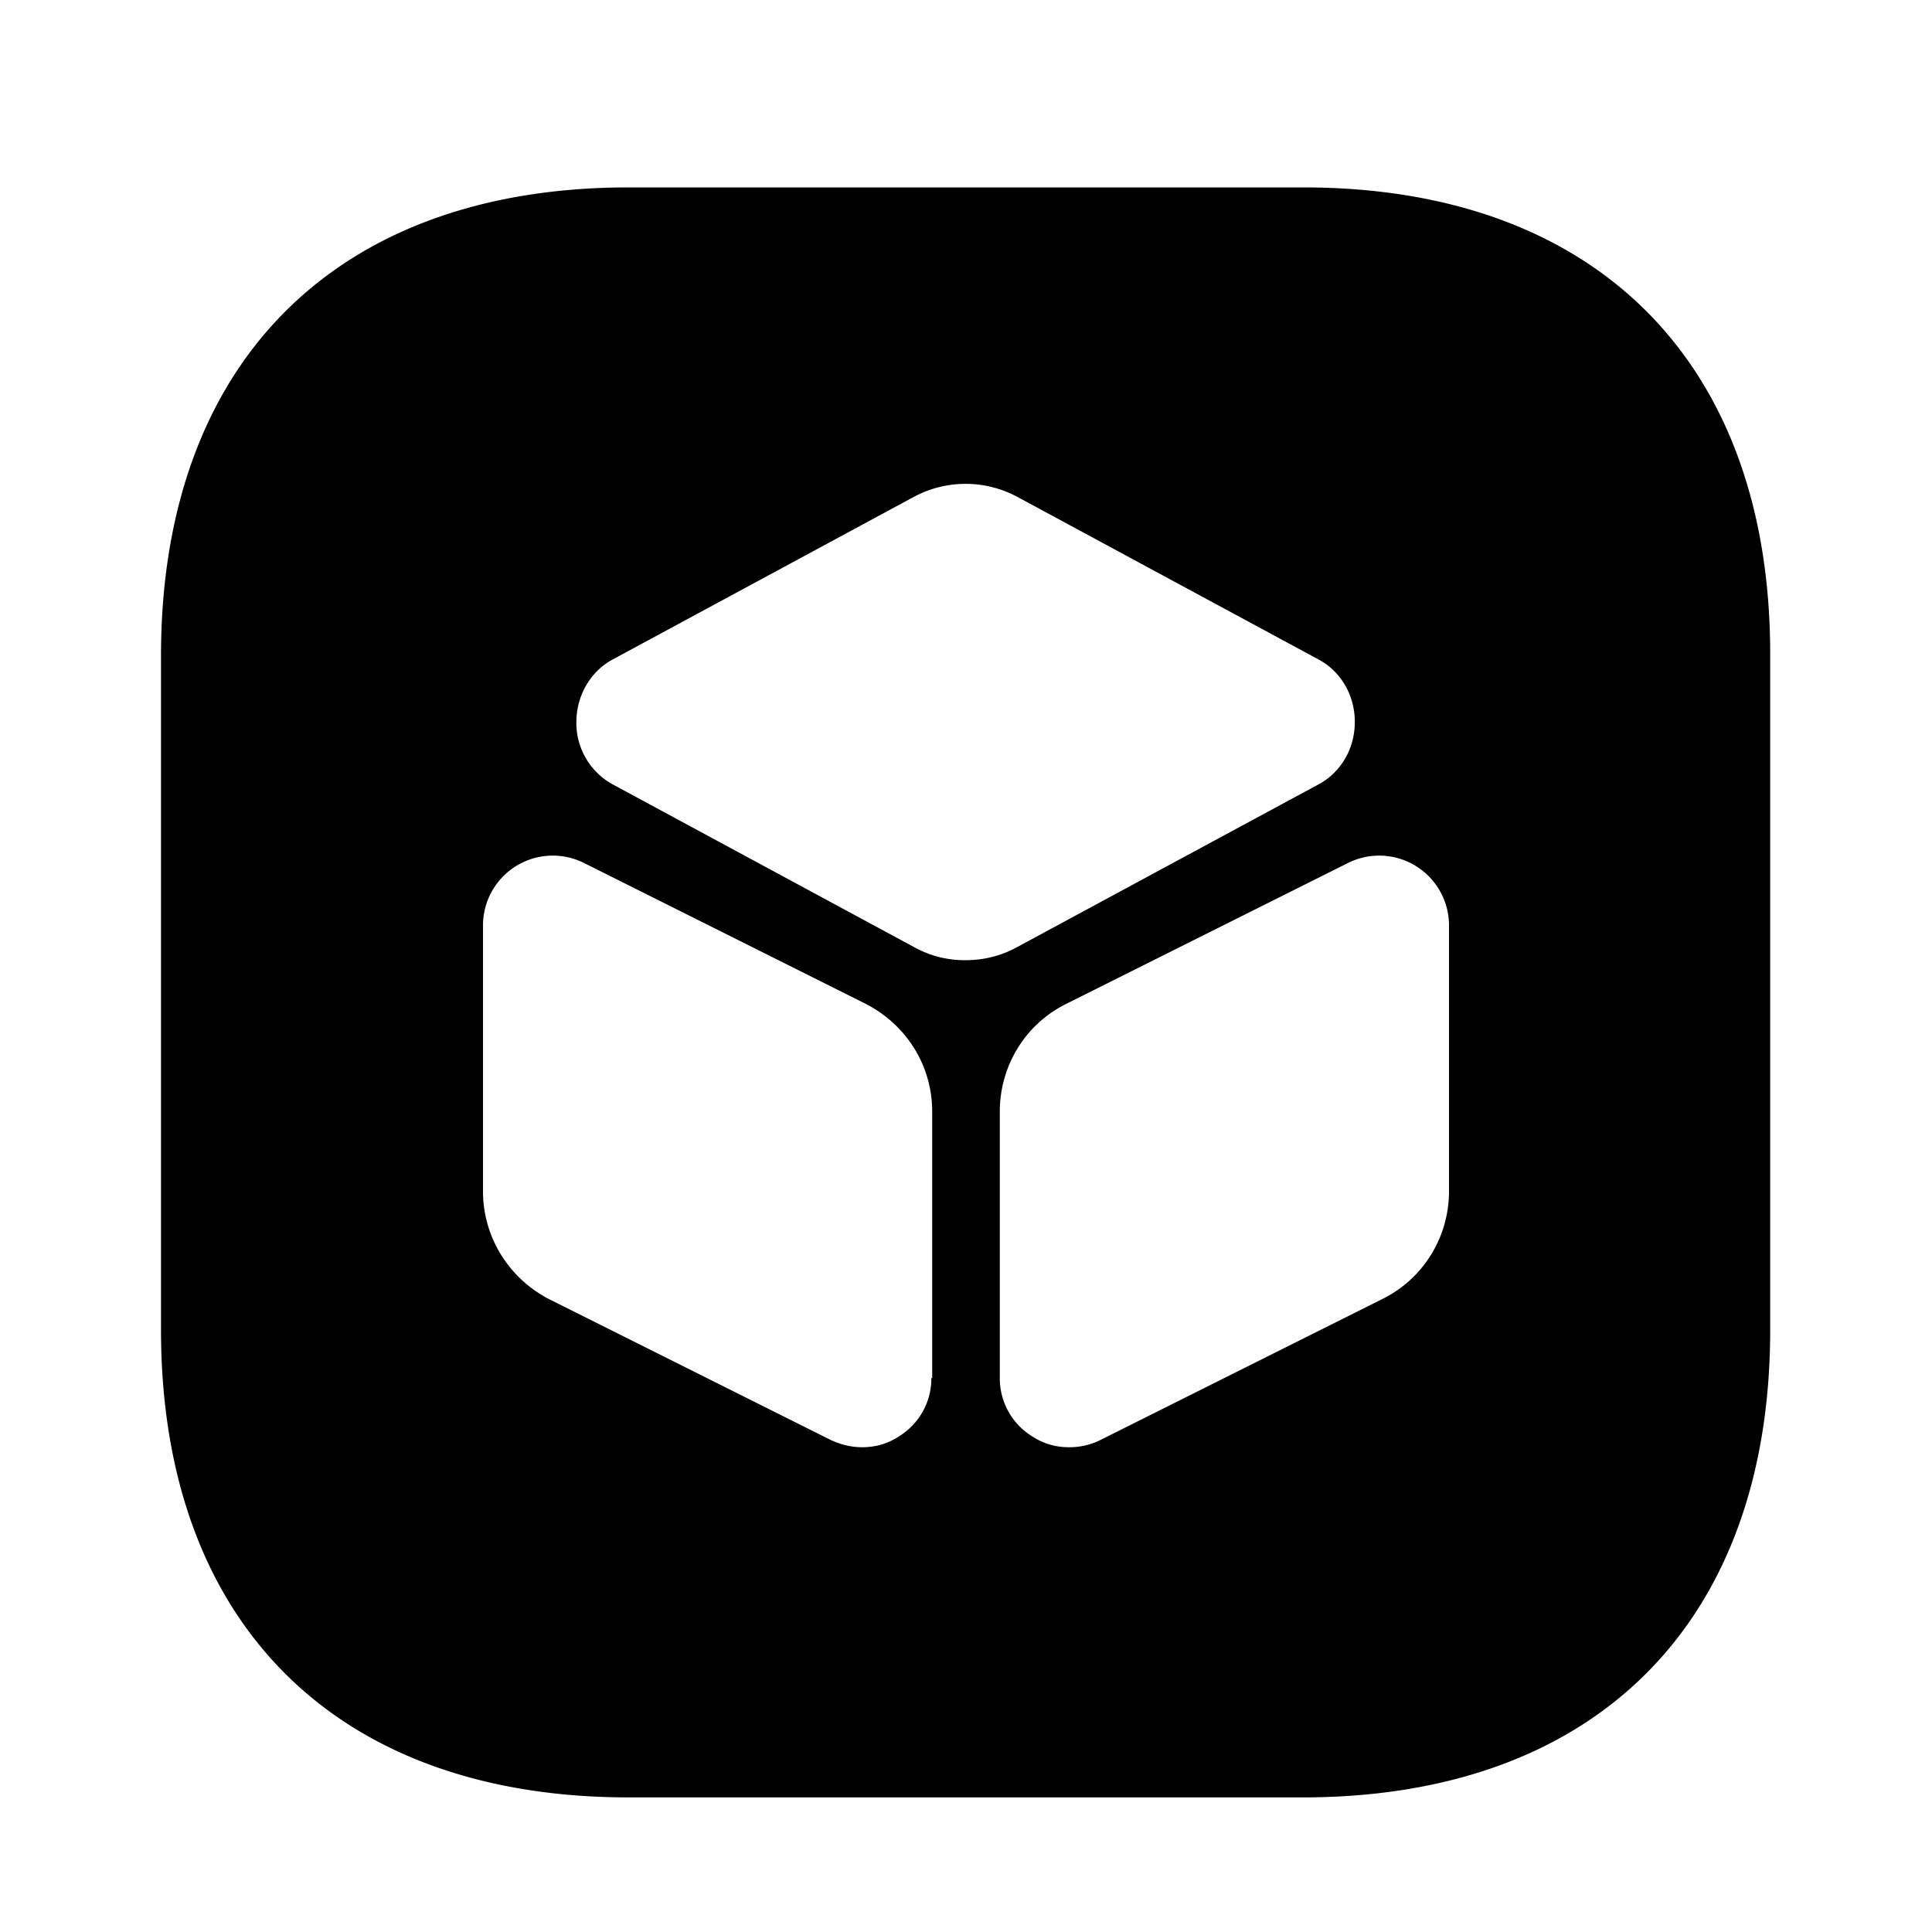
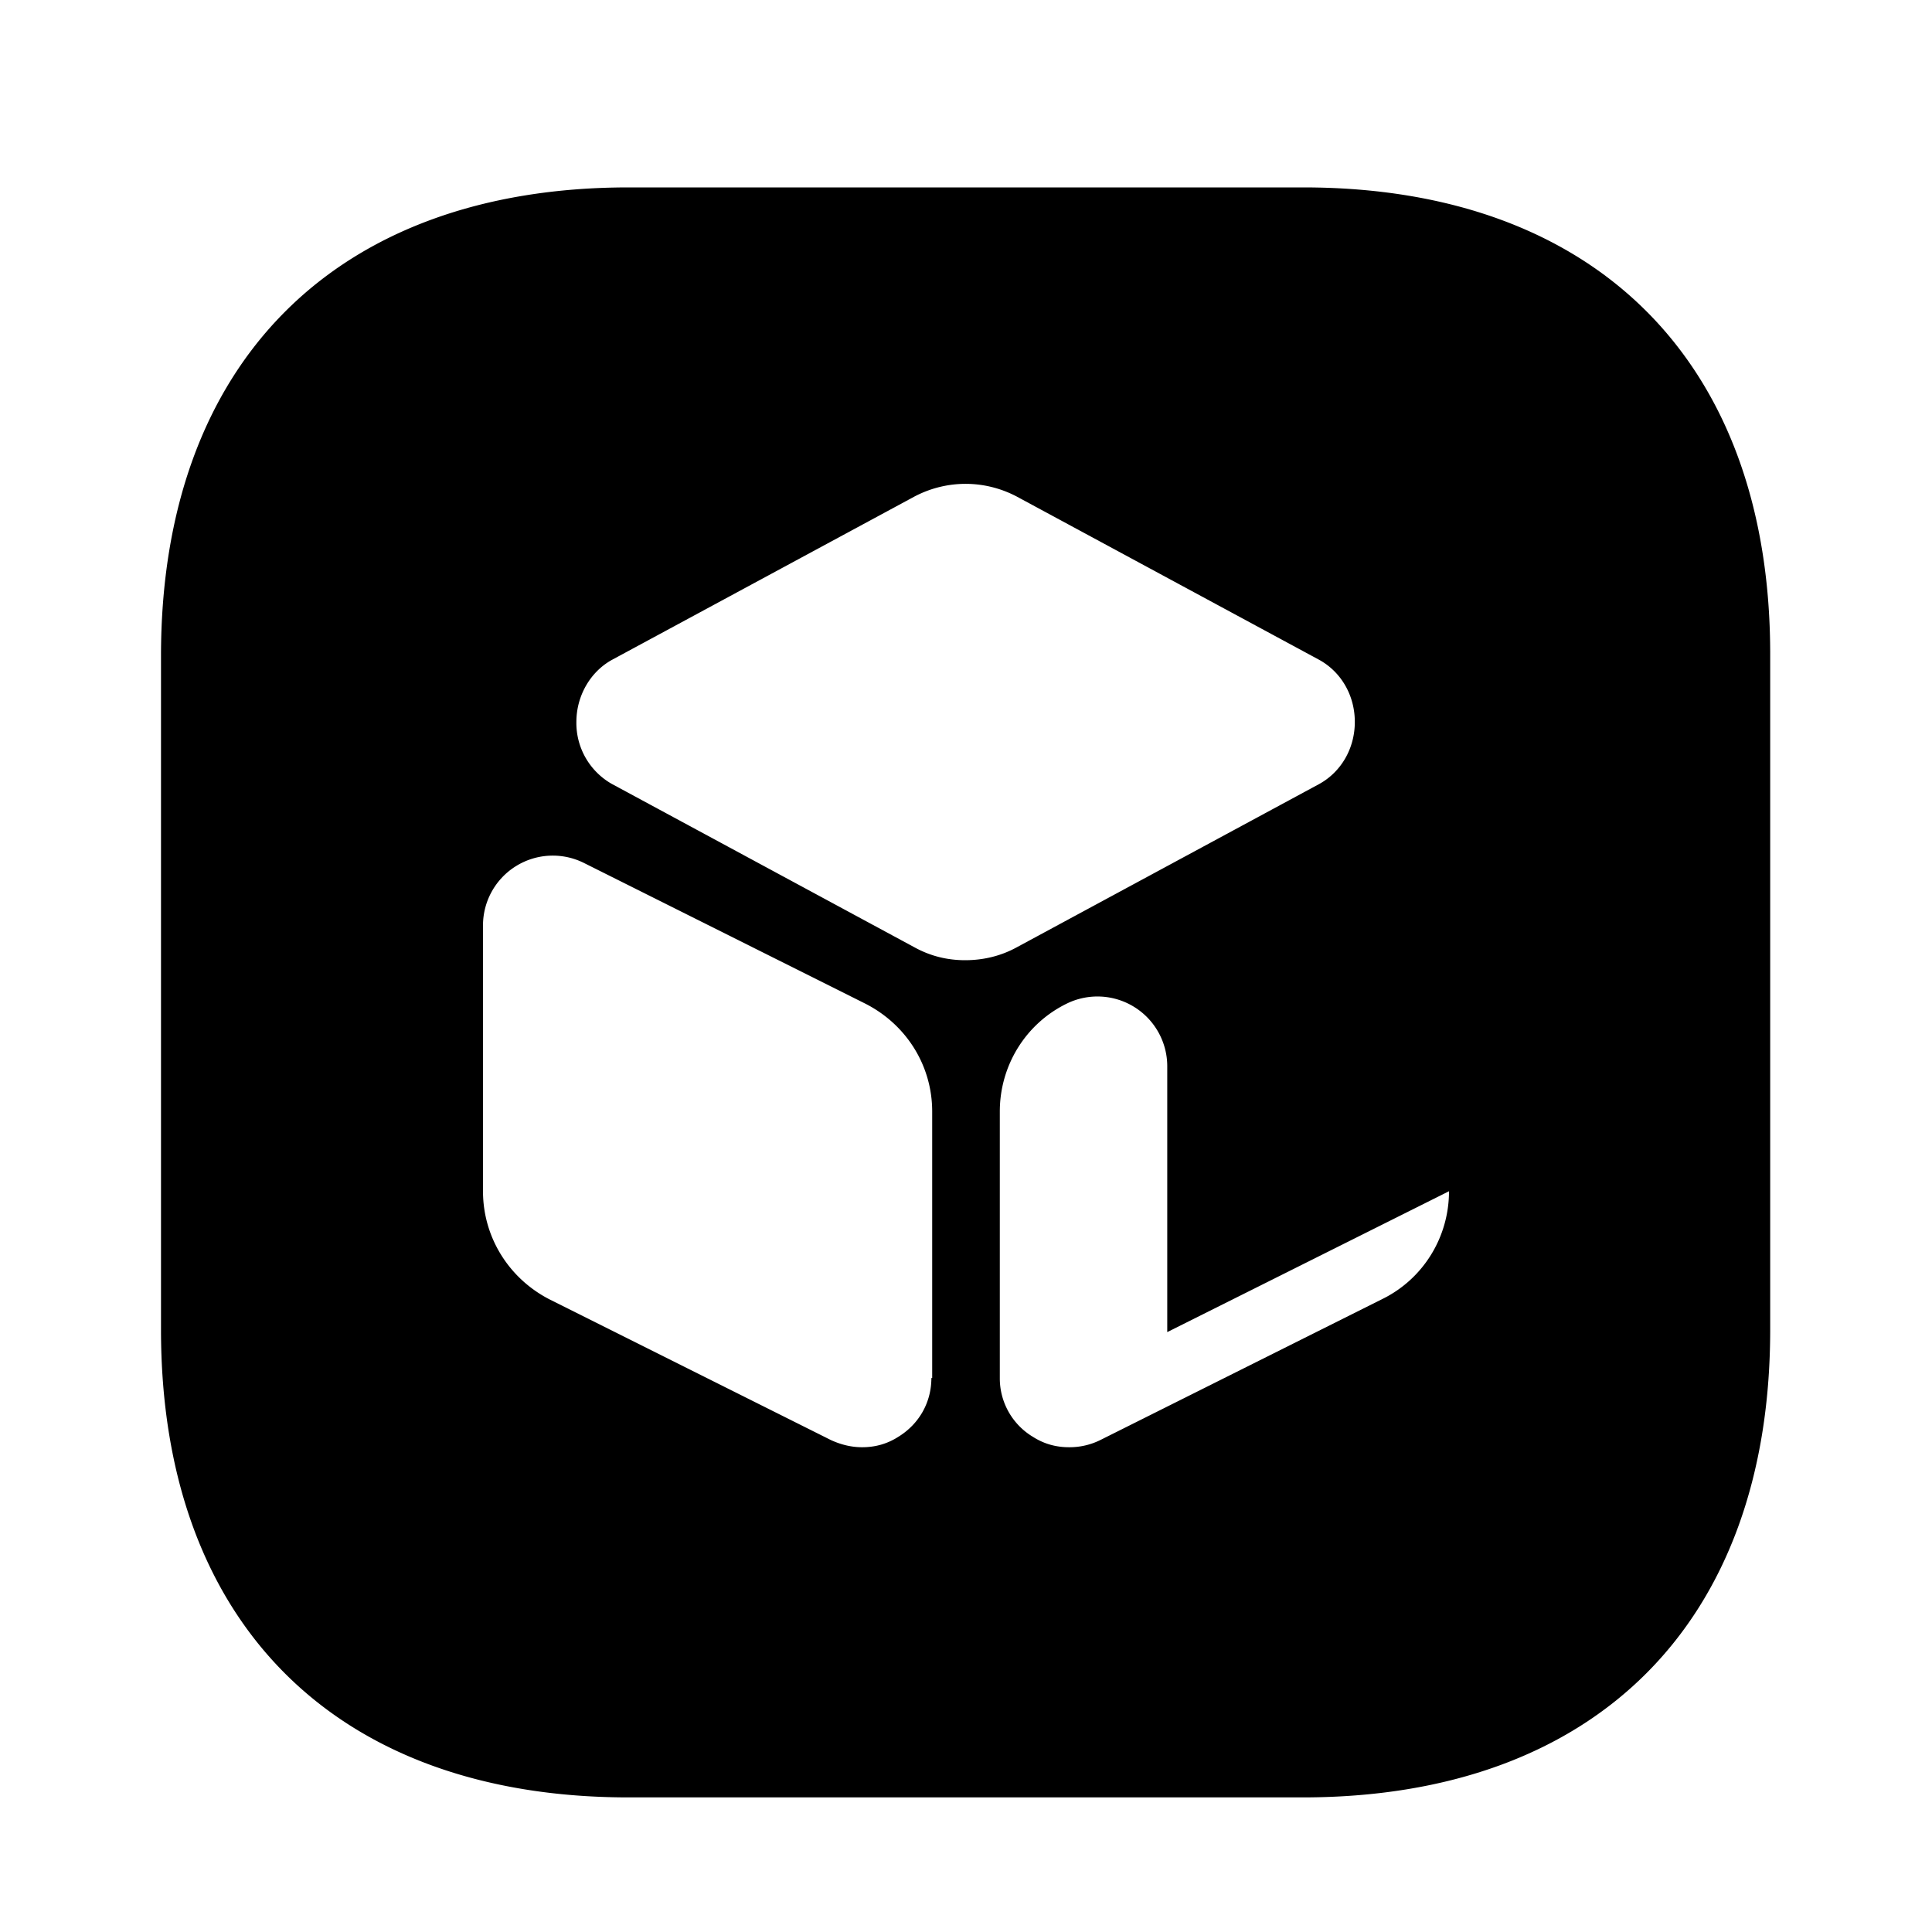
<svg xmlns="http://www.w3.org/2000/svg" viewBox="0 0 24 24" fill="currentColor" aria-hidden="true">
-   <path d="M16.19 2.328H7.81C4.17 2.328 2 4.508 2 8.148v8.37c0 3.64 2.17 5.81 5.81 5.81h8.37c3.64 0 5.81-2.17 5.81-5.81v-8.37c.01-3.64-2.16-5.82-5.8-5.82zm-4.62 14.79c0 .3-.15.57-.41.73-.14.09-.29.13-.45.13-.13 0-.26-.03-.39-.09l-3.5-1.75c-.5-.26-.82-.77-.82-1.34v-3.31a.867.867 0 011.25-.77l3.5 1.75c.51.26.83.77.83 1.34v3.31h-.01zm-.21-5.35L7.6 9.738a.87.87 0 01-.44-.77c0-.32.17-.62.44-.77l3.76-2.03c.4-.21.87-.21 1.27 0l3.76 2.03c.27.15.44.44.44.77s-.17.62-.44.77l-3.76 2.03c-.2.11-.42.16-.64.16-.22 0-.43-.05-.63-.16zm6.64 3.03c0 .57-.32 1.09-.83 1.34l-3.5 1.75a.86.86 0 01-.39.09c-.16 0-.31-.04-.45-.13a.847.847 0 01-.41-.73v-3.31c0-.57.32-1.09.83-1.34l3.5-1.75a.867.867 0 011.25.77v3.31z" />
+   <path d="M16.19 2.328H7.81C4.17 2.328 2 4.508 2 8.148v8.37c0 3.64 2.17 5.81 5.81 5.81h8.37c3.64 0 5.81-2.17 5.81-5.81v-8.37c.01-3.64-2.16-5.82-5.8-5.82zm-4.62 14.79c0 .3-.15.57-.41.73-.14.09-.29.13-.45.13-.13 0-.26-.03-.39-.09l-3.5-1.75c-.5-.26-.82-.77-.82-1.34v-3.31a.867.867 0 011.25-.77l3.5 1.75c.51.26.83.77.83 1.34v3.31h-.01zm-.21-5.35L7.6 9.738a.87.87 0 01-.44-.77c0-.32.17-.62.44-.77l3.76-2.03c.4-.21.87-.21 1.27 0l3.76 2.03c.27.15.44.44.44.77s-.17.62-.44.77l-3.76 2.03c-.2.11-.42.16-.64.16-.22 0-.43-.05-.63-.16zm6.64 3.03c0 .57-.32 1.09-.83 1.34l-3.5 1.75a.86.86 0 01-.39.09c-.16 0-.31-.04-.45-.13a.847.847 0 01-.41-.73v-3.31c0-.57.32-1.09.83-1.34a.867.867 0 011.25.77v3.31z" />
</svg>